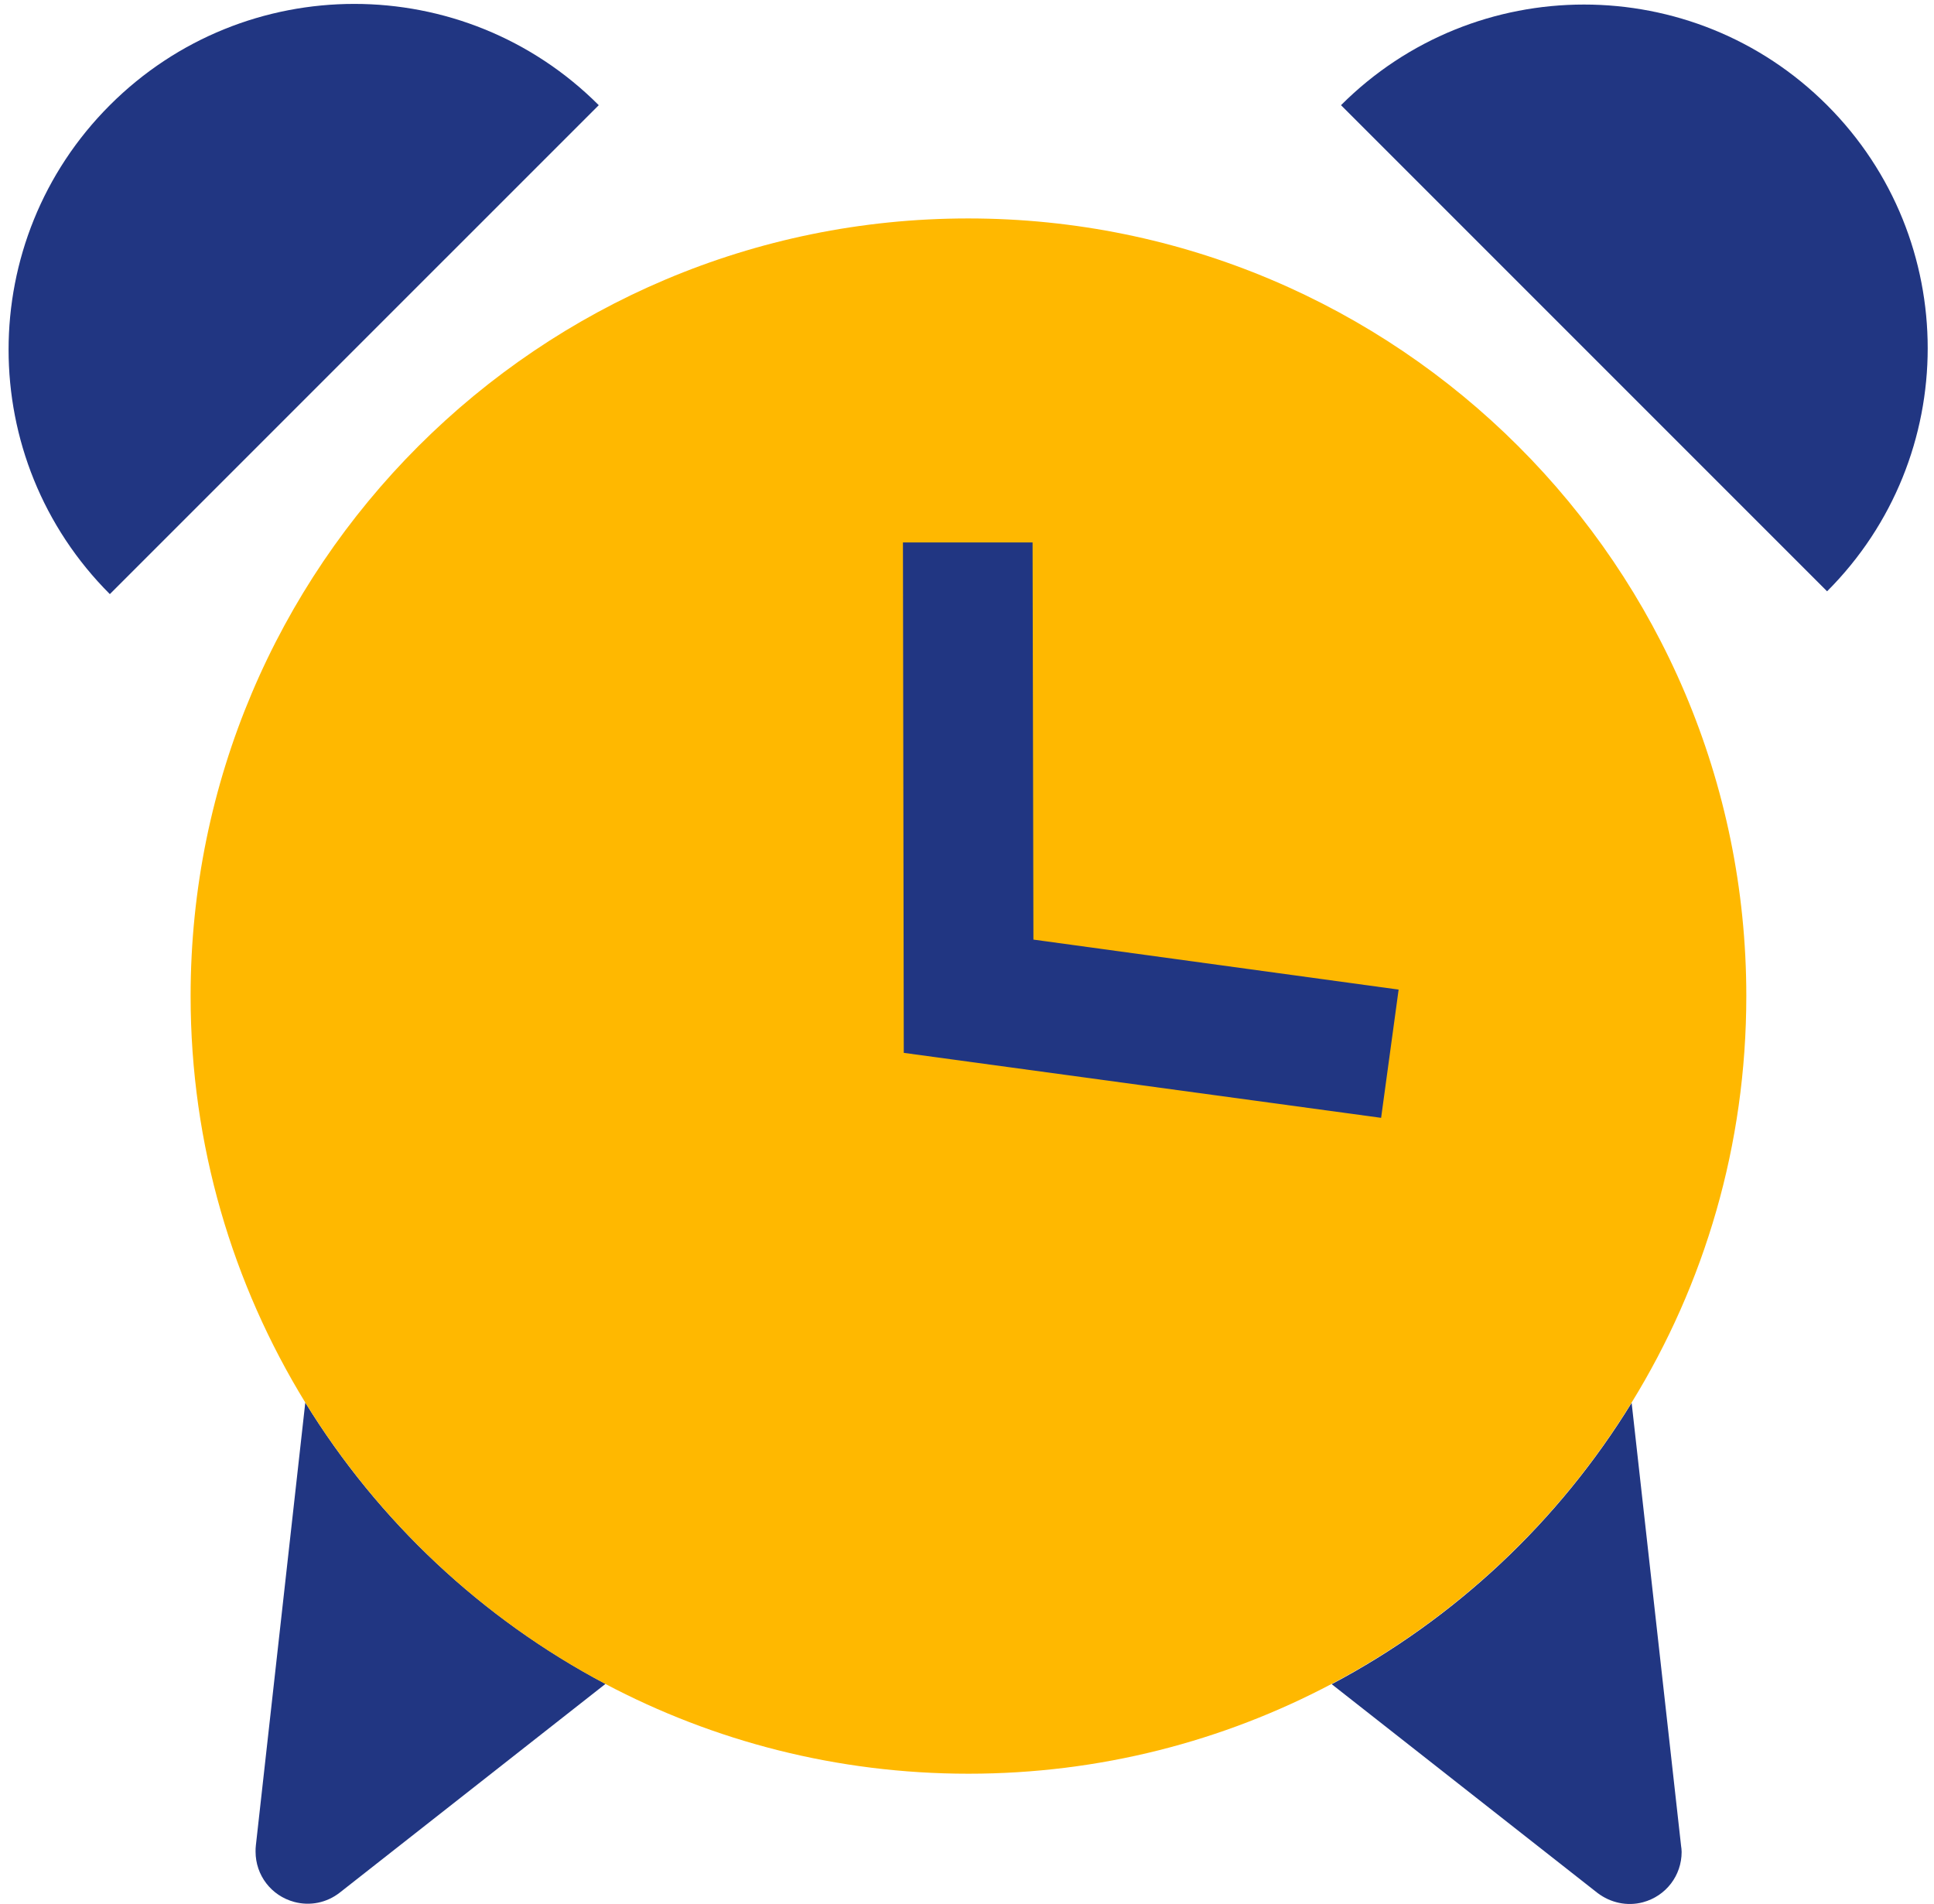
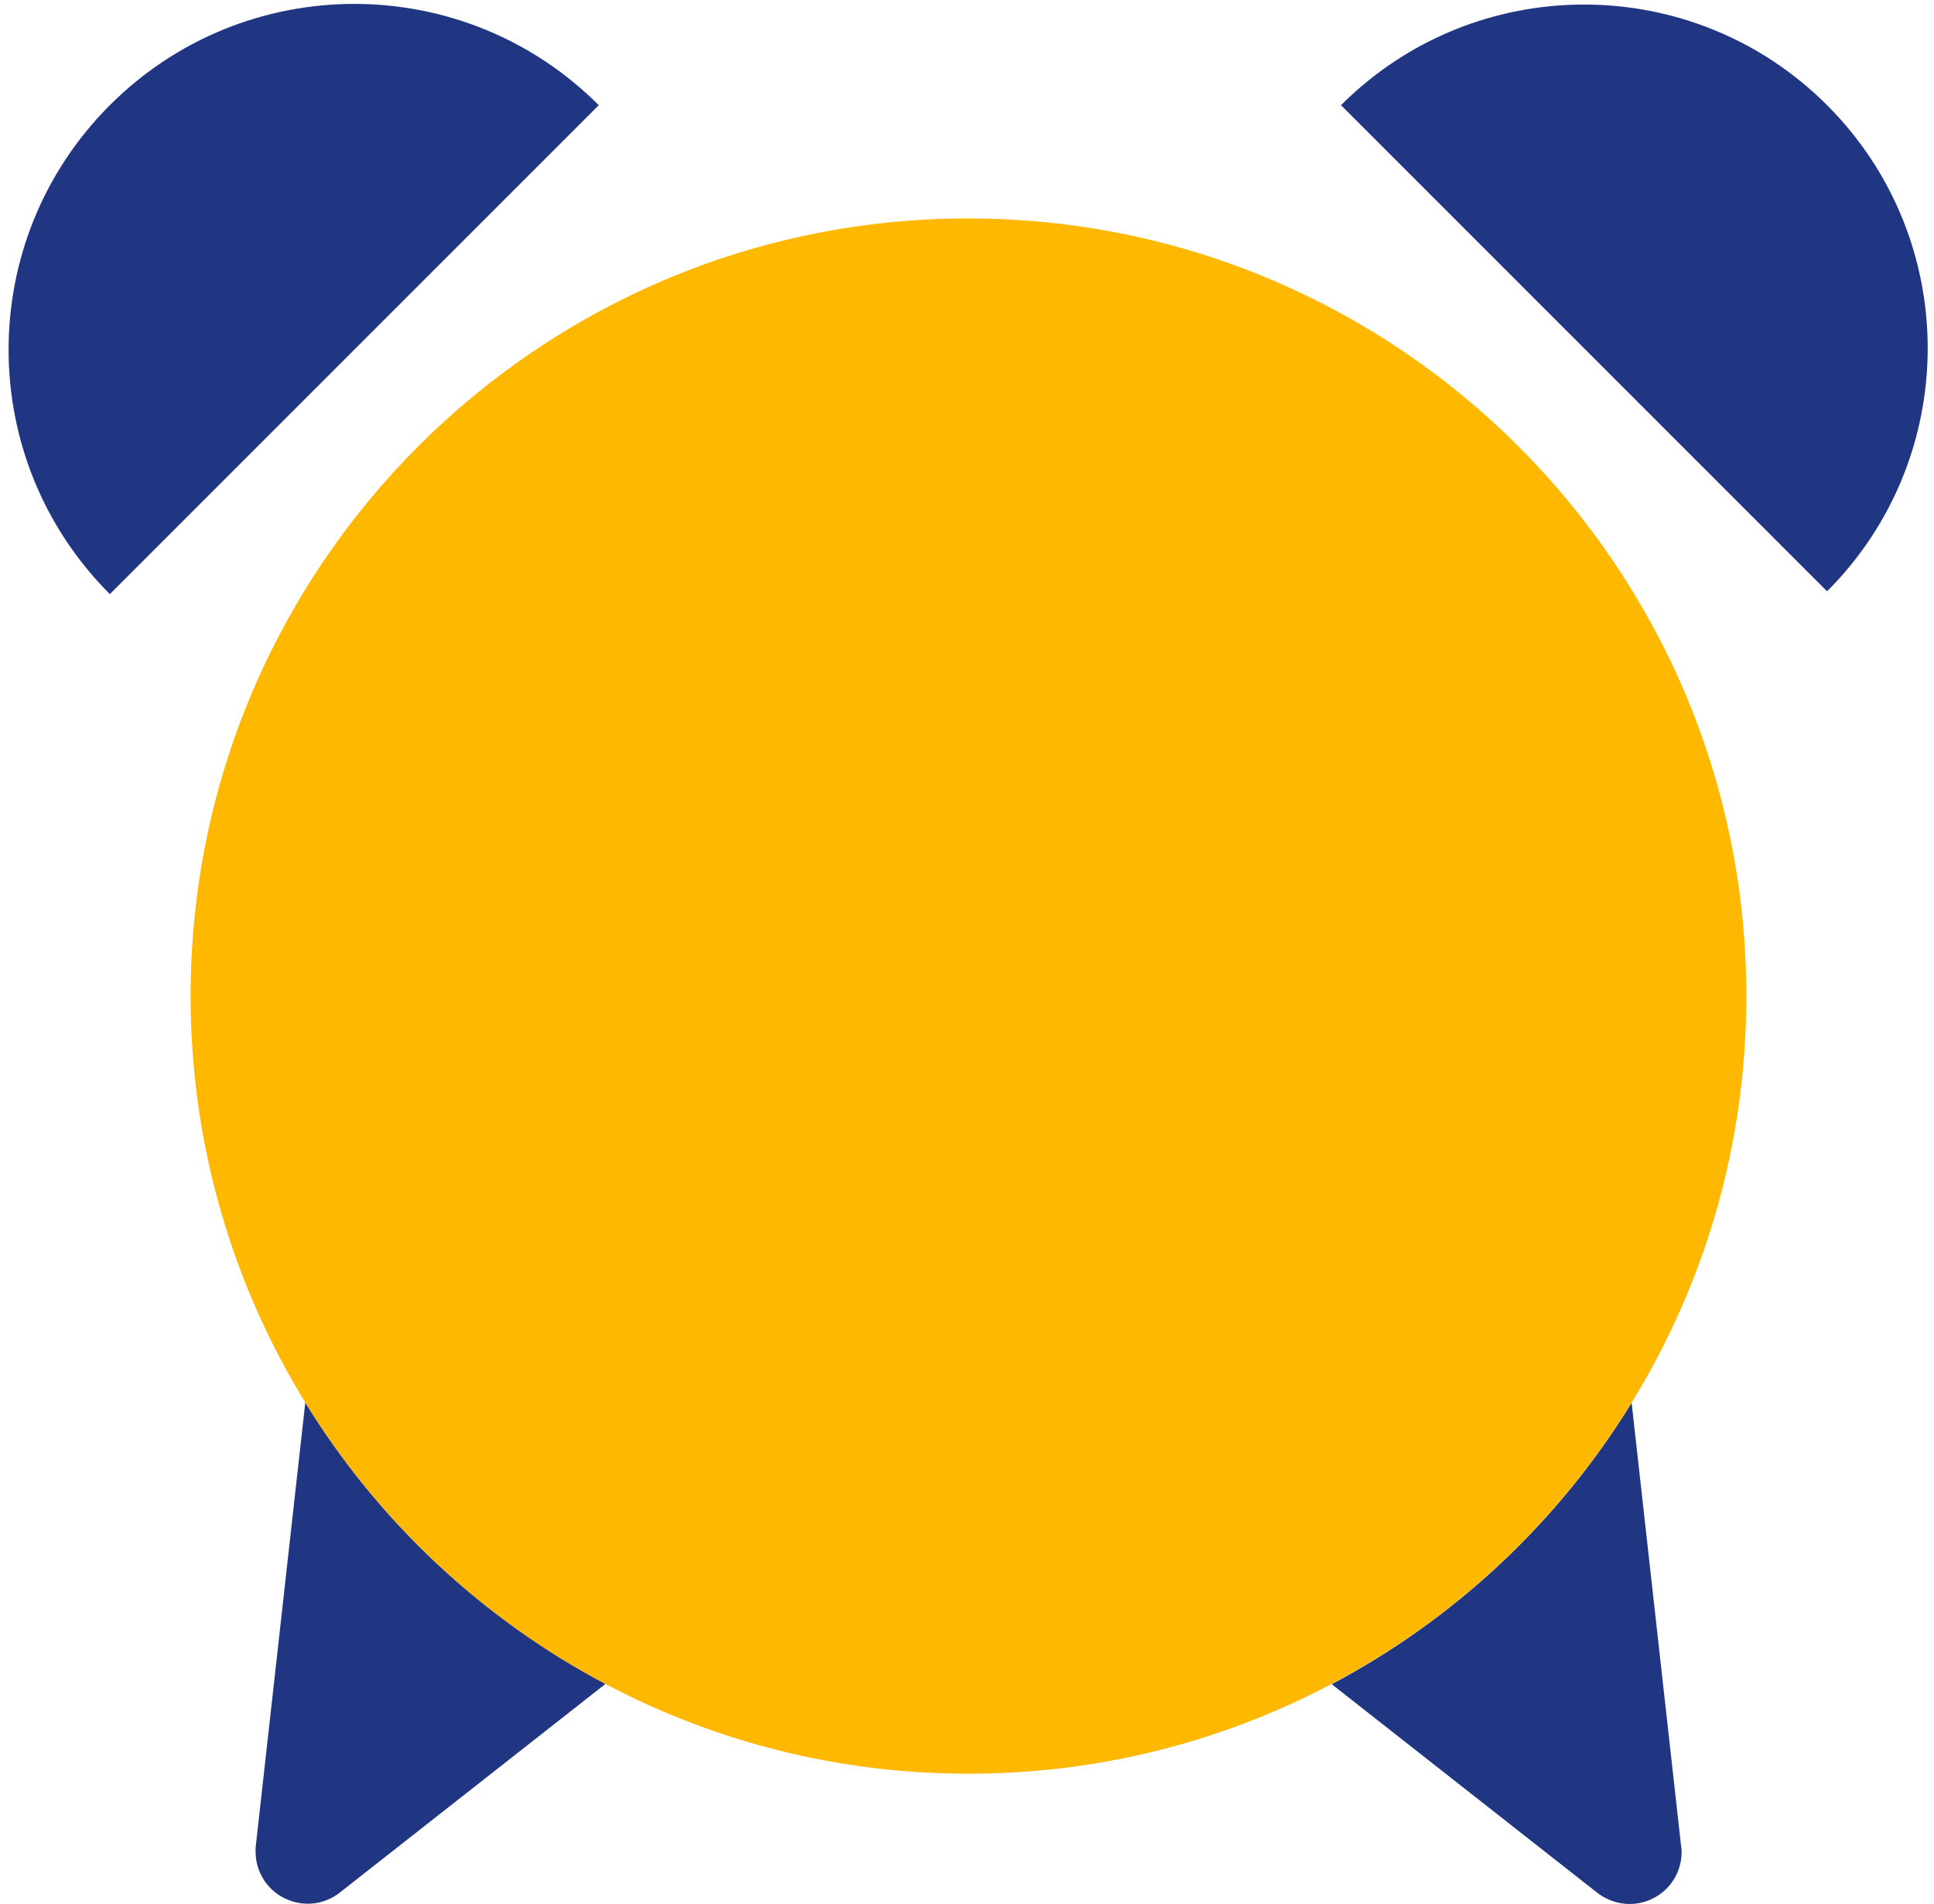
<svg xmlns="http://www.w3.org/2000/svg" width="129" height="127" viewBox="0 0 129 127" fill="none">
  <path d="M112.167 123.517C112.167 125.081 111.13 126.456 109.586 126.871C108.531 127.153 107.419 126.908 106.553 126.249L88.825 112.327C97.058 107.975 103.972 101.475 108.832 93.563L112.129 123.103C112.148 123.235 112.167 123.367 112.167 123.517Z" fill="#213682" />
  <path d="M40.389 112.306L22.661 126.229C21.794 126.907 20.683 127.133 19.628 126.85C18.083 126.436 17.047 125.061 17.047 123.497C17.047 123.365 17.047 123.214 17.066 123.082L20.363 93.543C25.224 101.455 32.156 107.954 40.389 112.306Z" fill="#213682" />
  <path d="M116.481 66.433C116.481 76.38 113.693 85.649 108.832 93.543C103.972 101.455 97.058 107.955 88.825 112.307C81.591 116.131 73.358 118.298 64.598 118.298C55.837 118.298 47.605 116.131 40.371 112.307C32.138 107.955 25.224 101.437 20.363 93.543C15.521 85.649 12.714 76.38 12.714 66.433C12.714 37.779 35.943 14.569 64.578 14.569C93.214 14.569 116.481 37.779 116.481 66.433Z" fill="#FFB800" />
  <path d="M89.447 7.015C98.395 -1.934 112.92 -1.934 121.869 7.015C130.817 15.963 130.817 30.488 121.869 39.437L89.447 7.015Z" fill="#213682" />
  <path d="M39.938 7.015C30.932 -1.991 16.332 -1.991 7.327 7.015C-1.679 16.02 -1.679 30.62 7.327 39.625L39.938 7.015Z" fill="#213682" />
-   <path d="M92.122 74.554L60.283 70.221L60.227 36.179H68.874L68.93 62.667L93.29 66.001L92.122 74.554Z" fill="#213682" />
</svg>